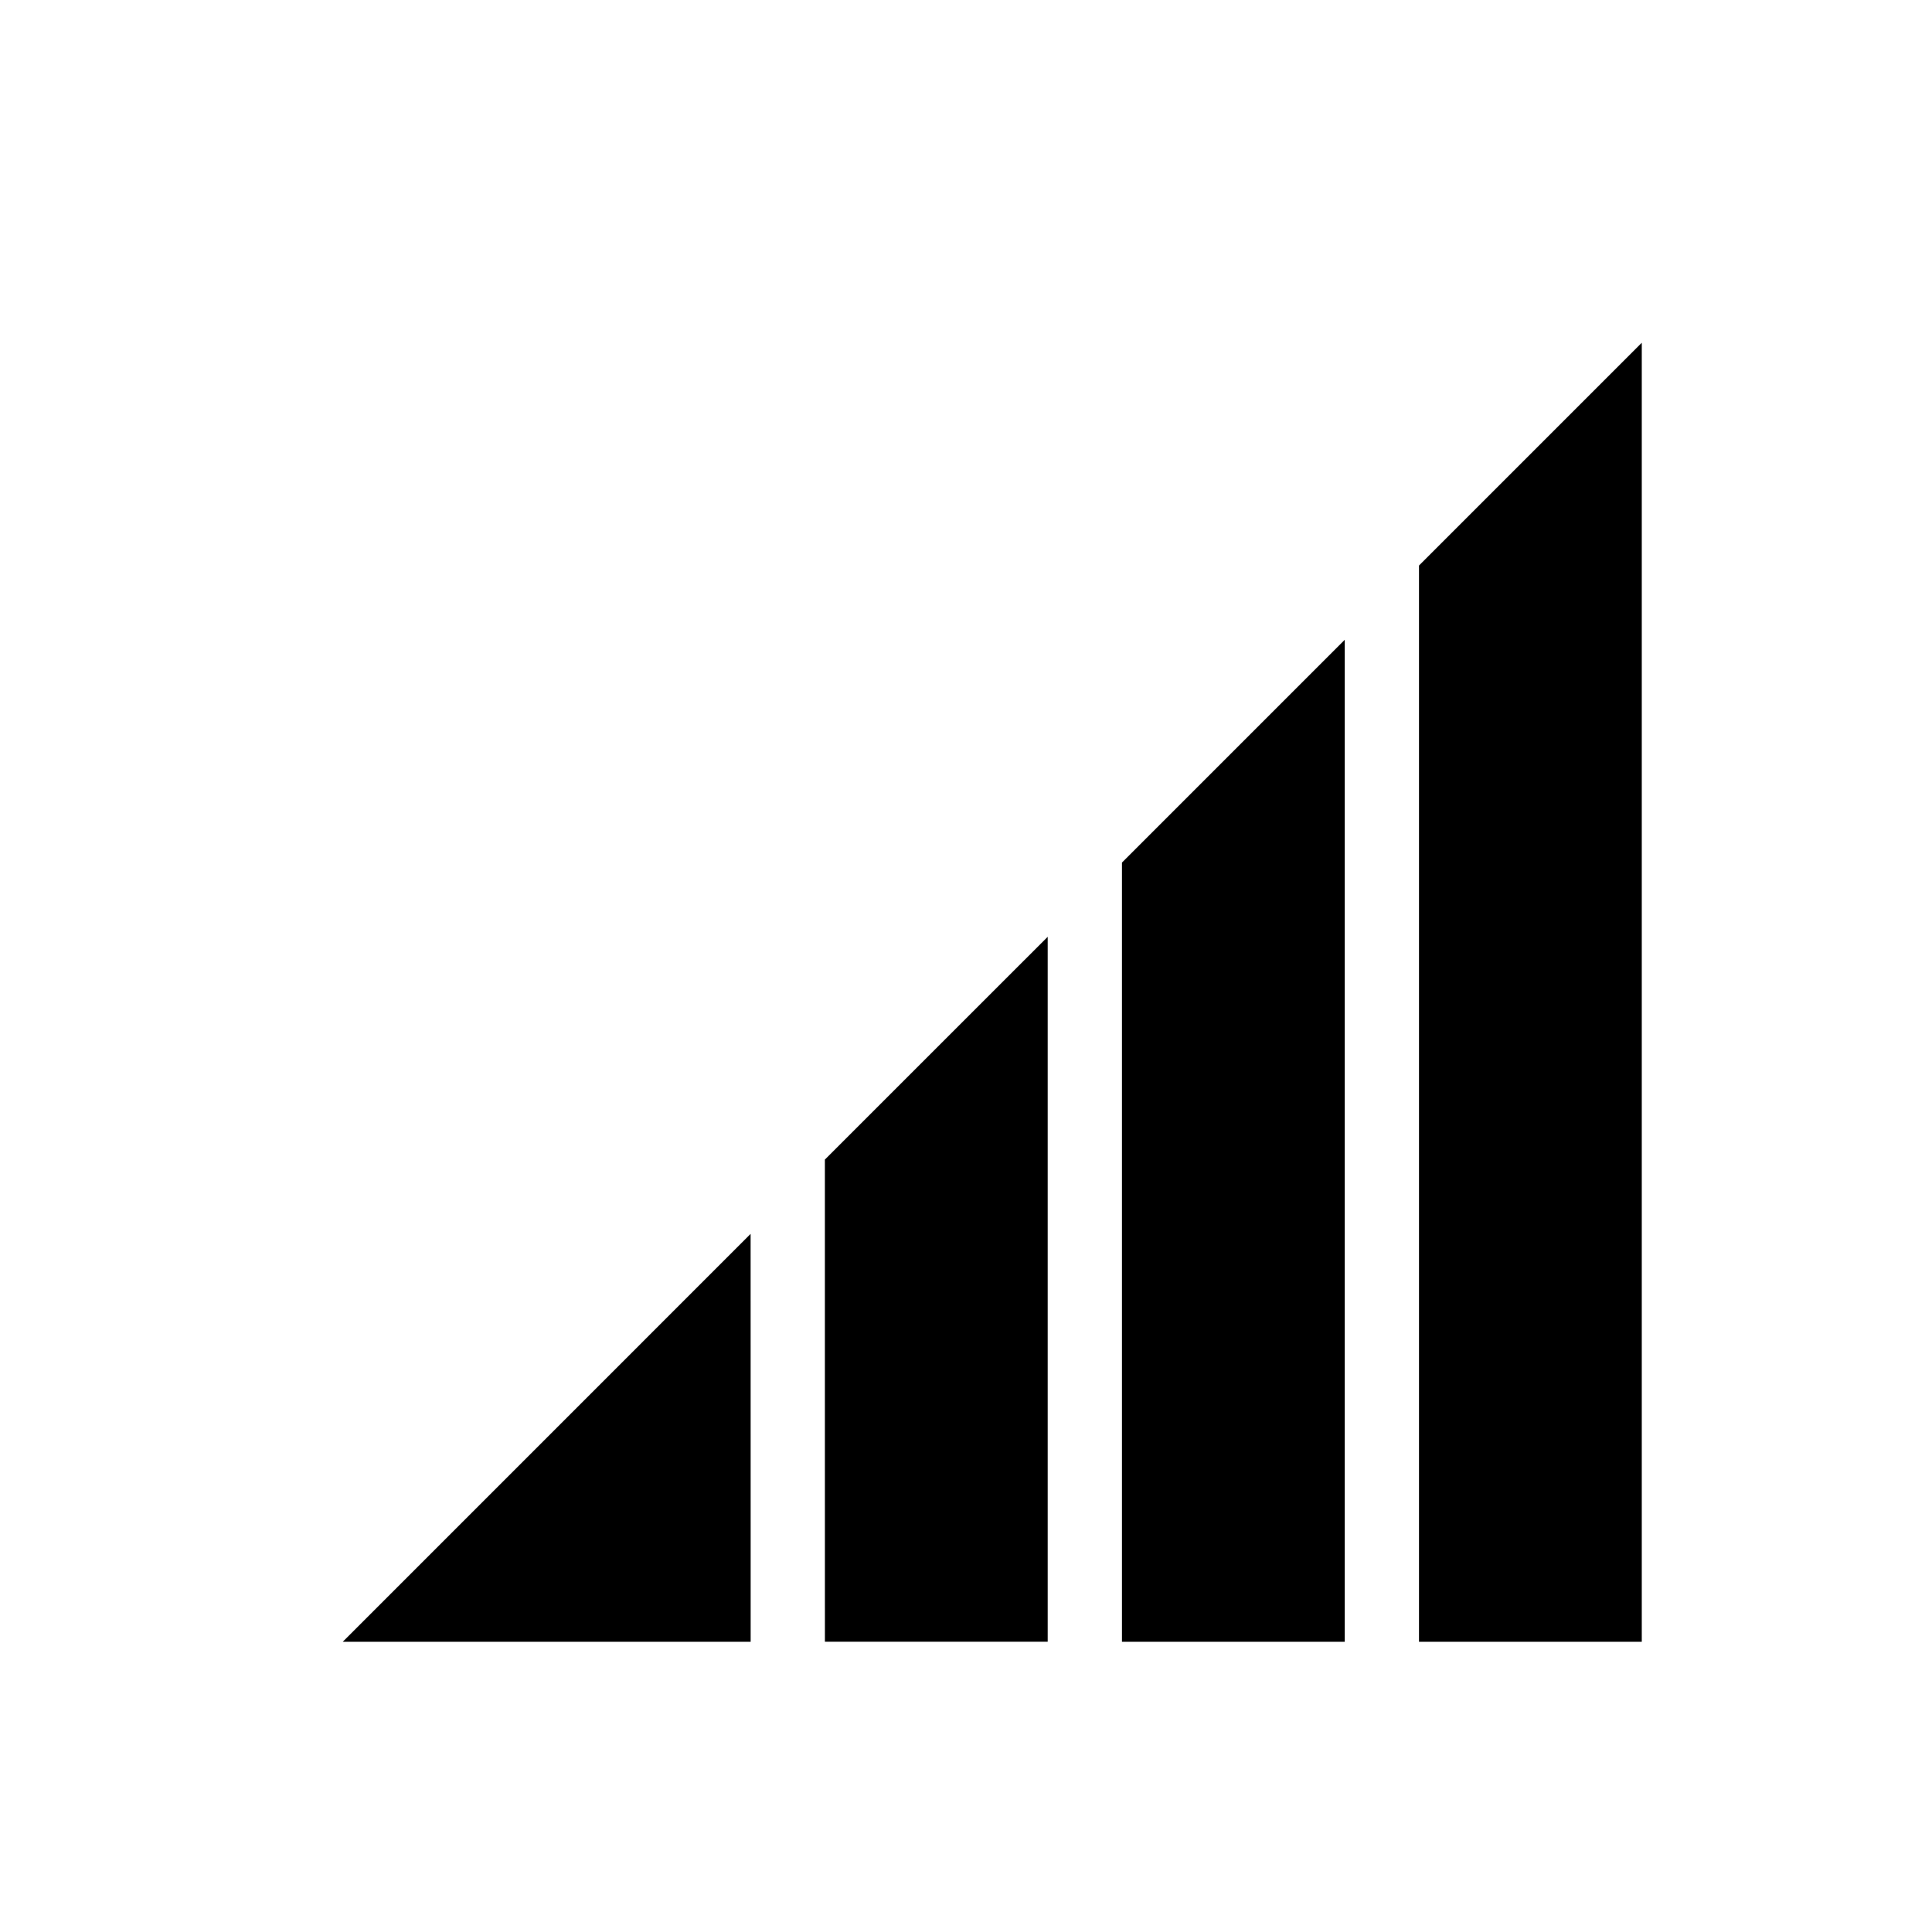
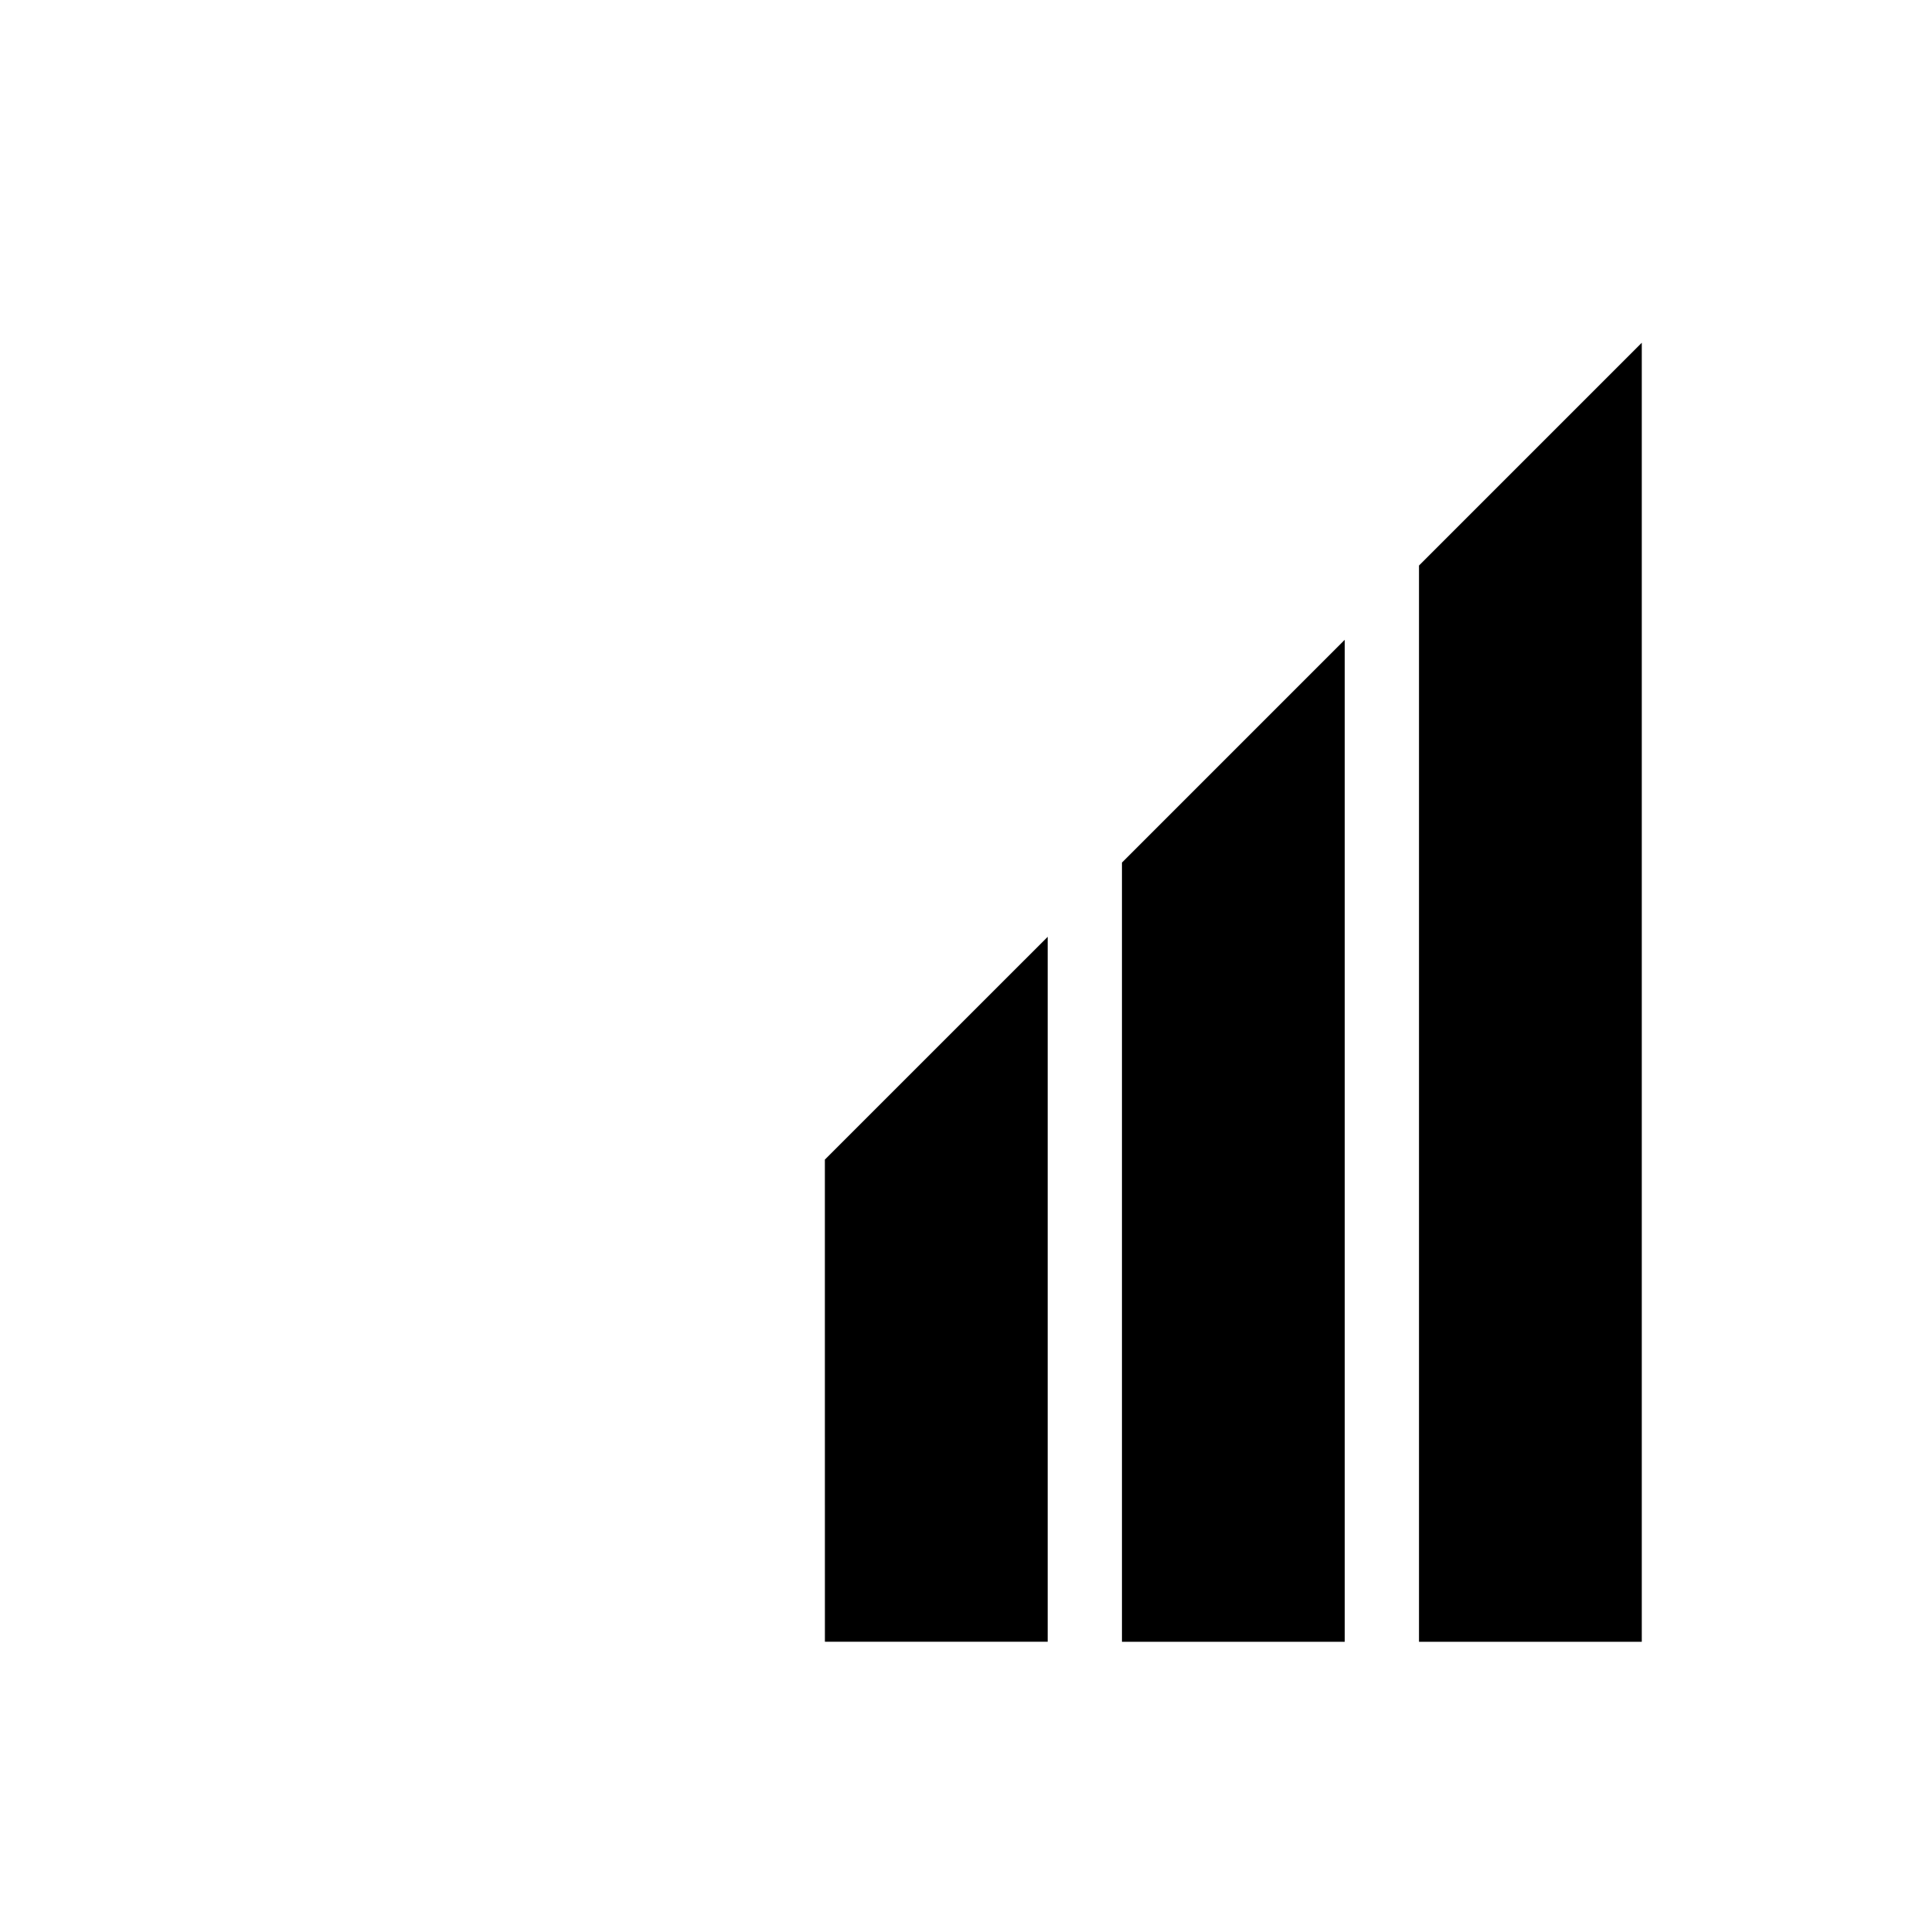
<svg xmlns="http://www.w3.org/2000/svg" fill="#000000" width="800px" height="800px" version="1.1" viewBox="144 144 512 512">
  <g>
    <path d="m500.37 579.09v-265.54l-59.039 59.043v206.5z" />
-     <path d="m342.92 470.99-108.09 108.1h108.1v-31.66z" />
-     <path d="m520.05 579.09h59.039v-344.26l-59.039 59.039z" />
+     <path d="m520.05 579.09h59.039v-344.26l-59.039 59.039" />
    <path d="m362.6 488.72 0.008 90.363h59.043v-186.82l-59.051 59.039z" />
  </g>
</svg>